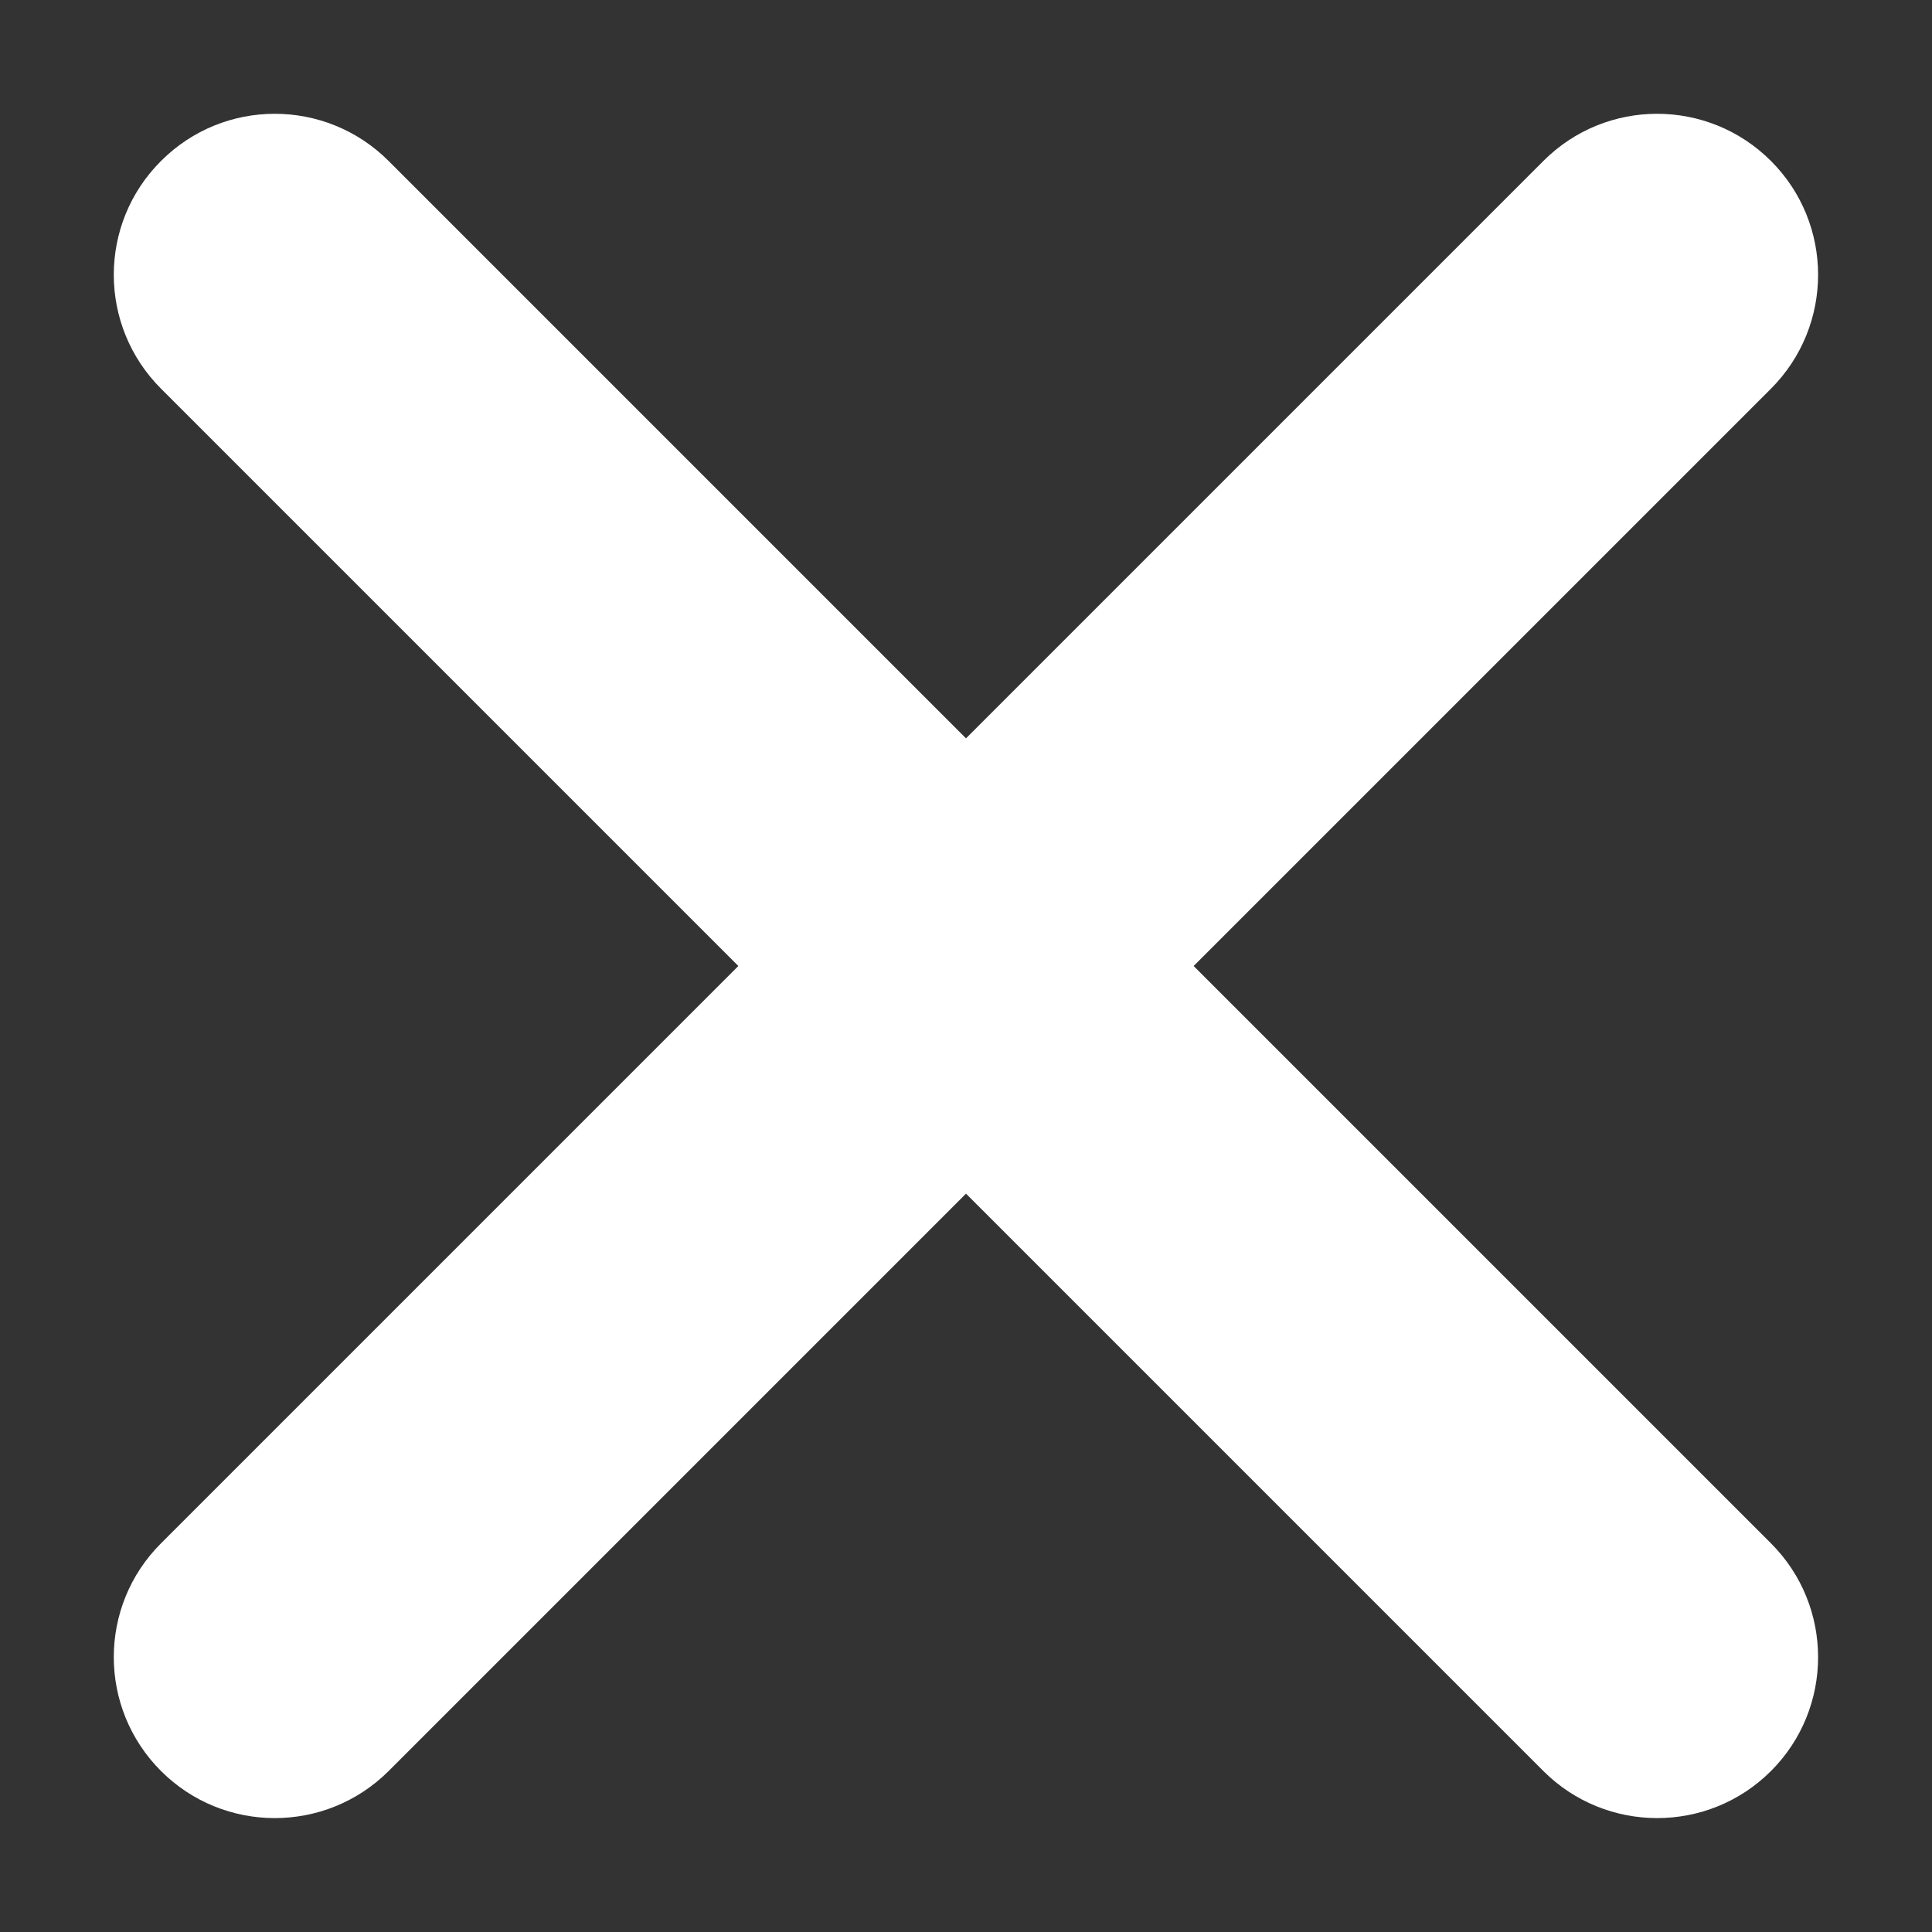
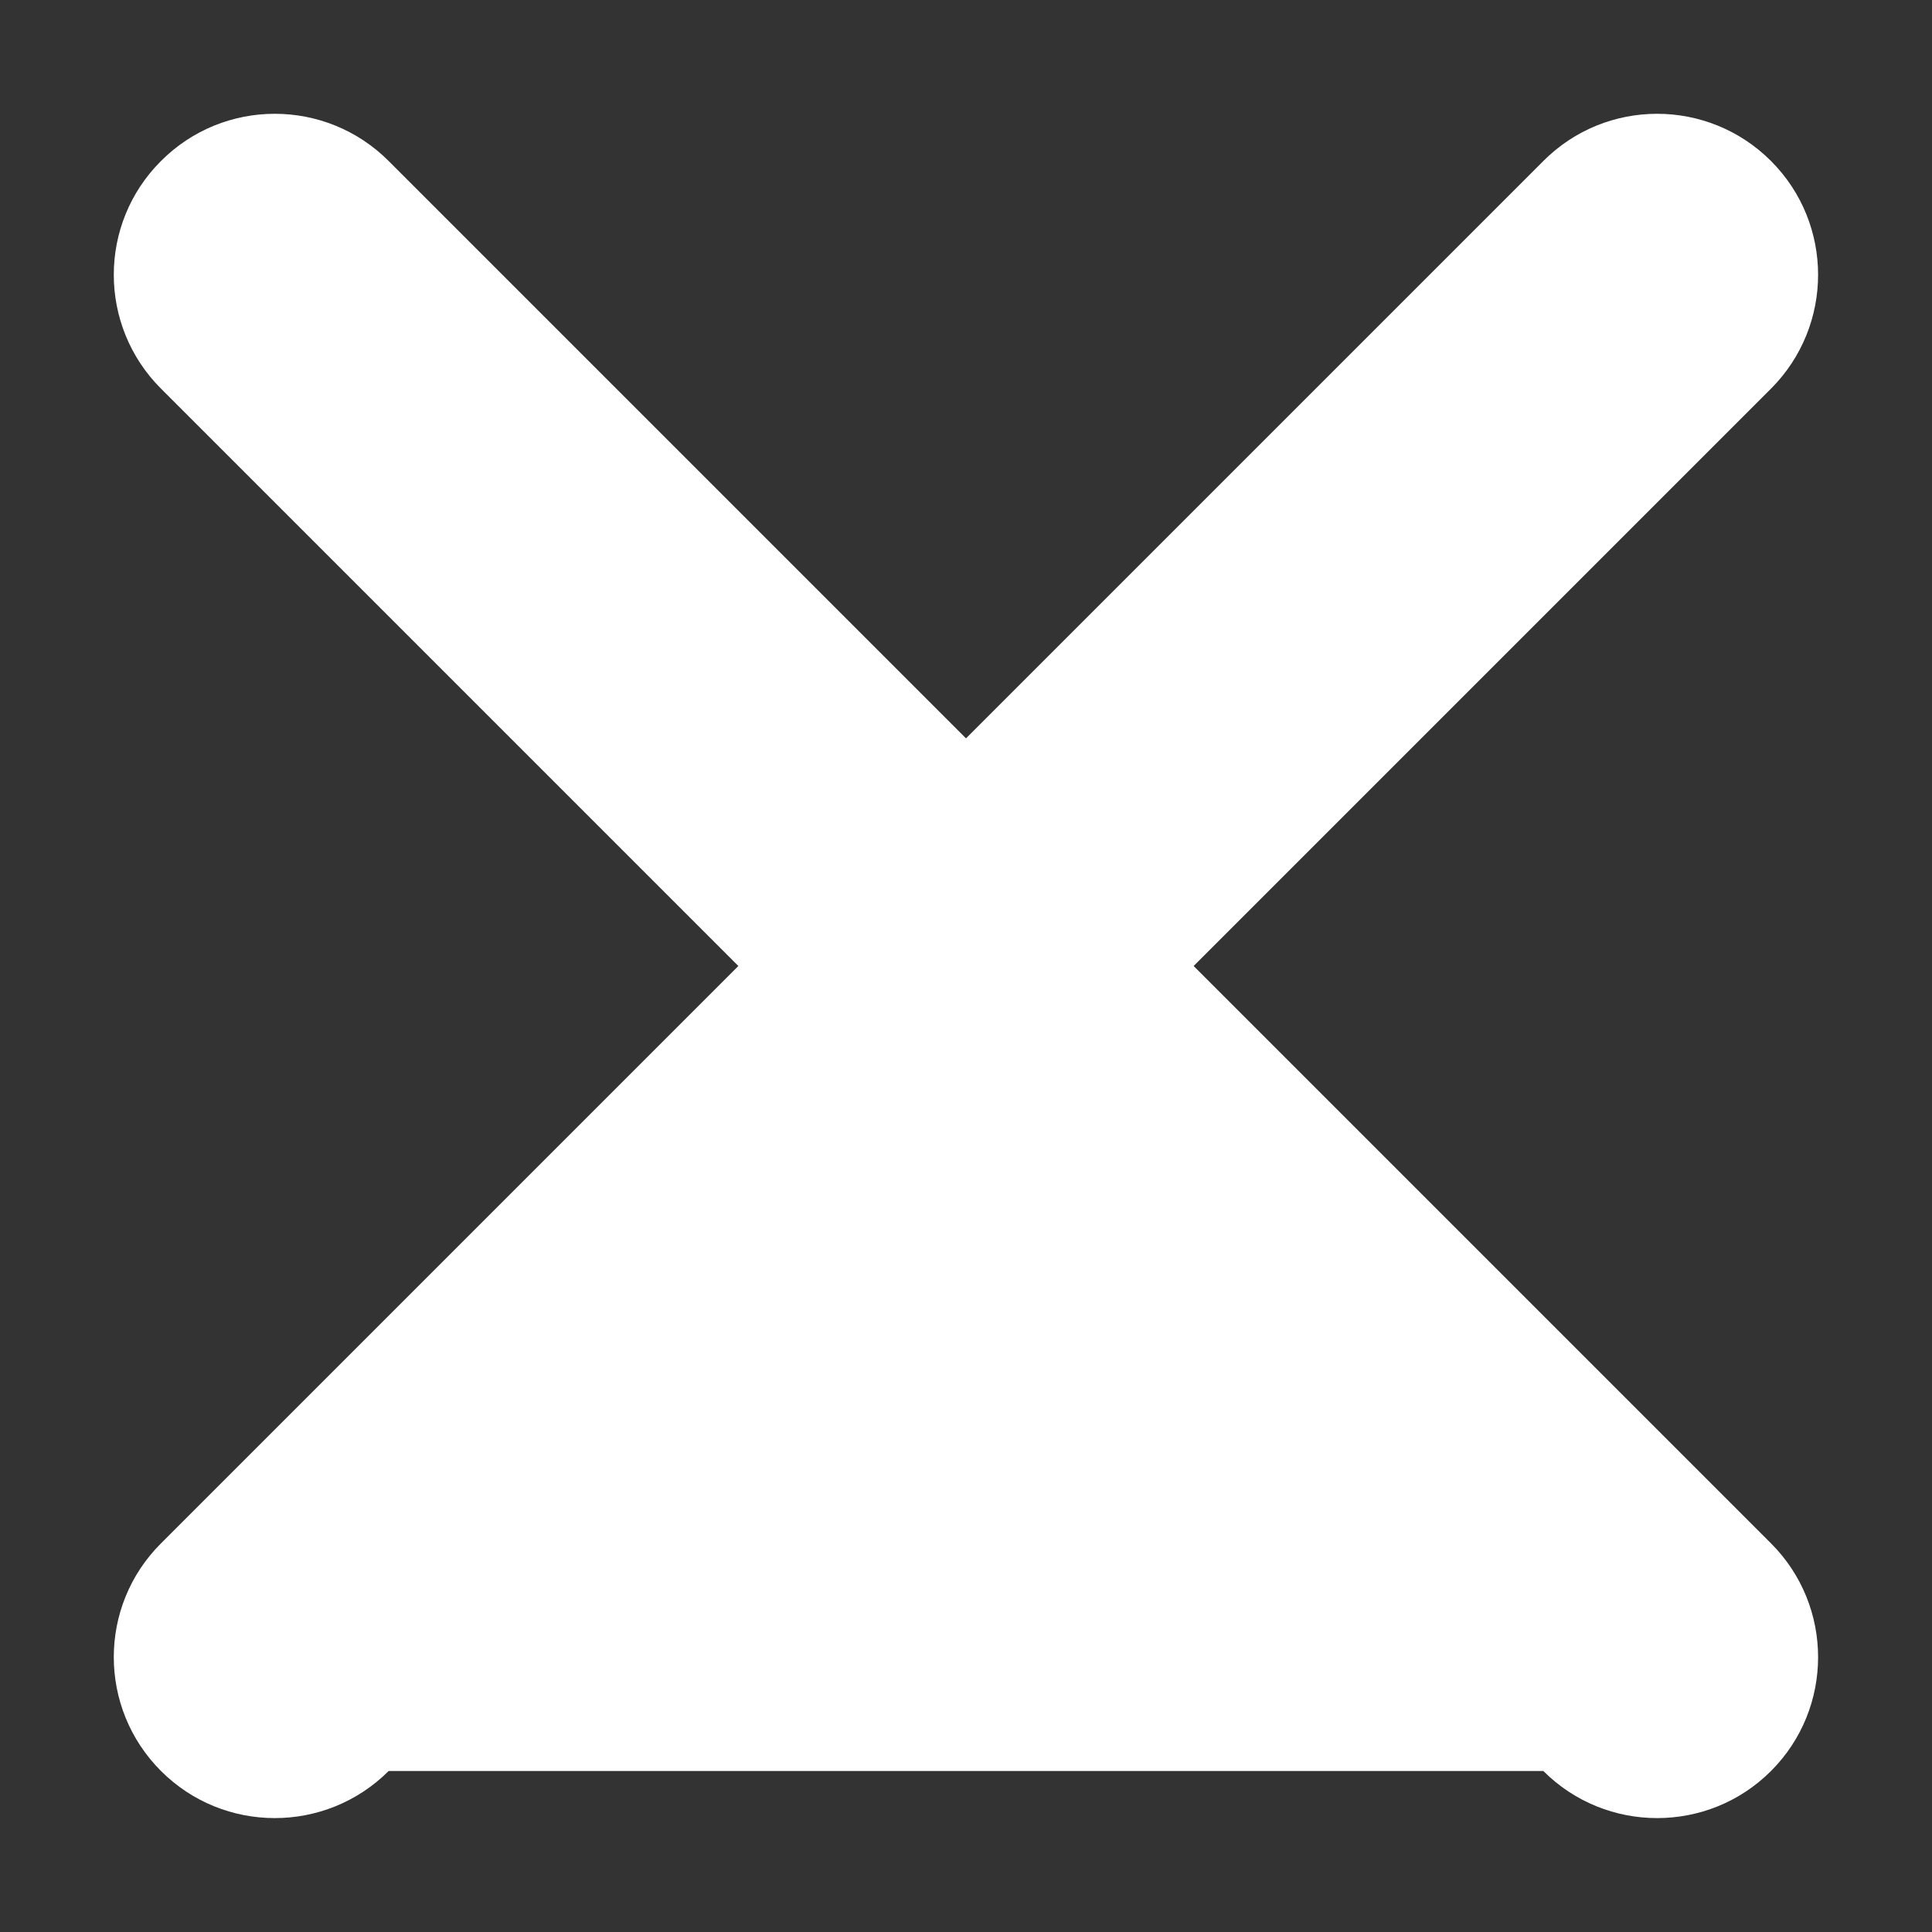
<svg xmlns="http://www.w3.org/2000/svg" width="12" height="12" viewBox="0 0 12 12" fill="none">
  <rect x="0" y="0" width="12" height="12" fill="#333333" stroke="none" />
-   <path d="M9.586 1C9.976 0.609 10.609 0.609 11 1C11.39 1.39 11.39 2.023 11 2.414L7.414 6L11 9.586C11.39 9.976 11.39 10.61 11 11C10.61 11.39 9.976 11.39 9.586 11L6 7.414L2.414 11C2.023 11.39 1.39 11.39 1 11C0.609 10.609 0.609 9.976 1 9.586L4.586 6L1 2.414C0.609 2.023 0.609 1.39 1 1C1.39 0.609 2.023 0.609 2.414 1L6 4.586L9.586 1Z" fill="white" />
+   <path d="M9.586 1C9.976 0.609 10.609 0.609 11 1C11.39 1.39 11.39 2.023 11 2.414L7.414 6L11 9.586C11.39 9.976 11.39 10.61 11 11C10.61 11.39 9.976 11.39 9.586 11L2.414 11C2.023 11.39 1.39 11.39 1 11C0.609 10.609 0.609 9.976 1 9.586L4.586 6L1 2.414C0.609 2.023 0.609 1.39 1 1C1.39 0.609 2.023 0.609 2.414 1L6 4.586L9.586 1Z" fill="white" />
</svg>